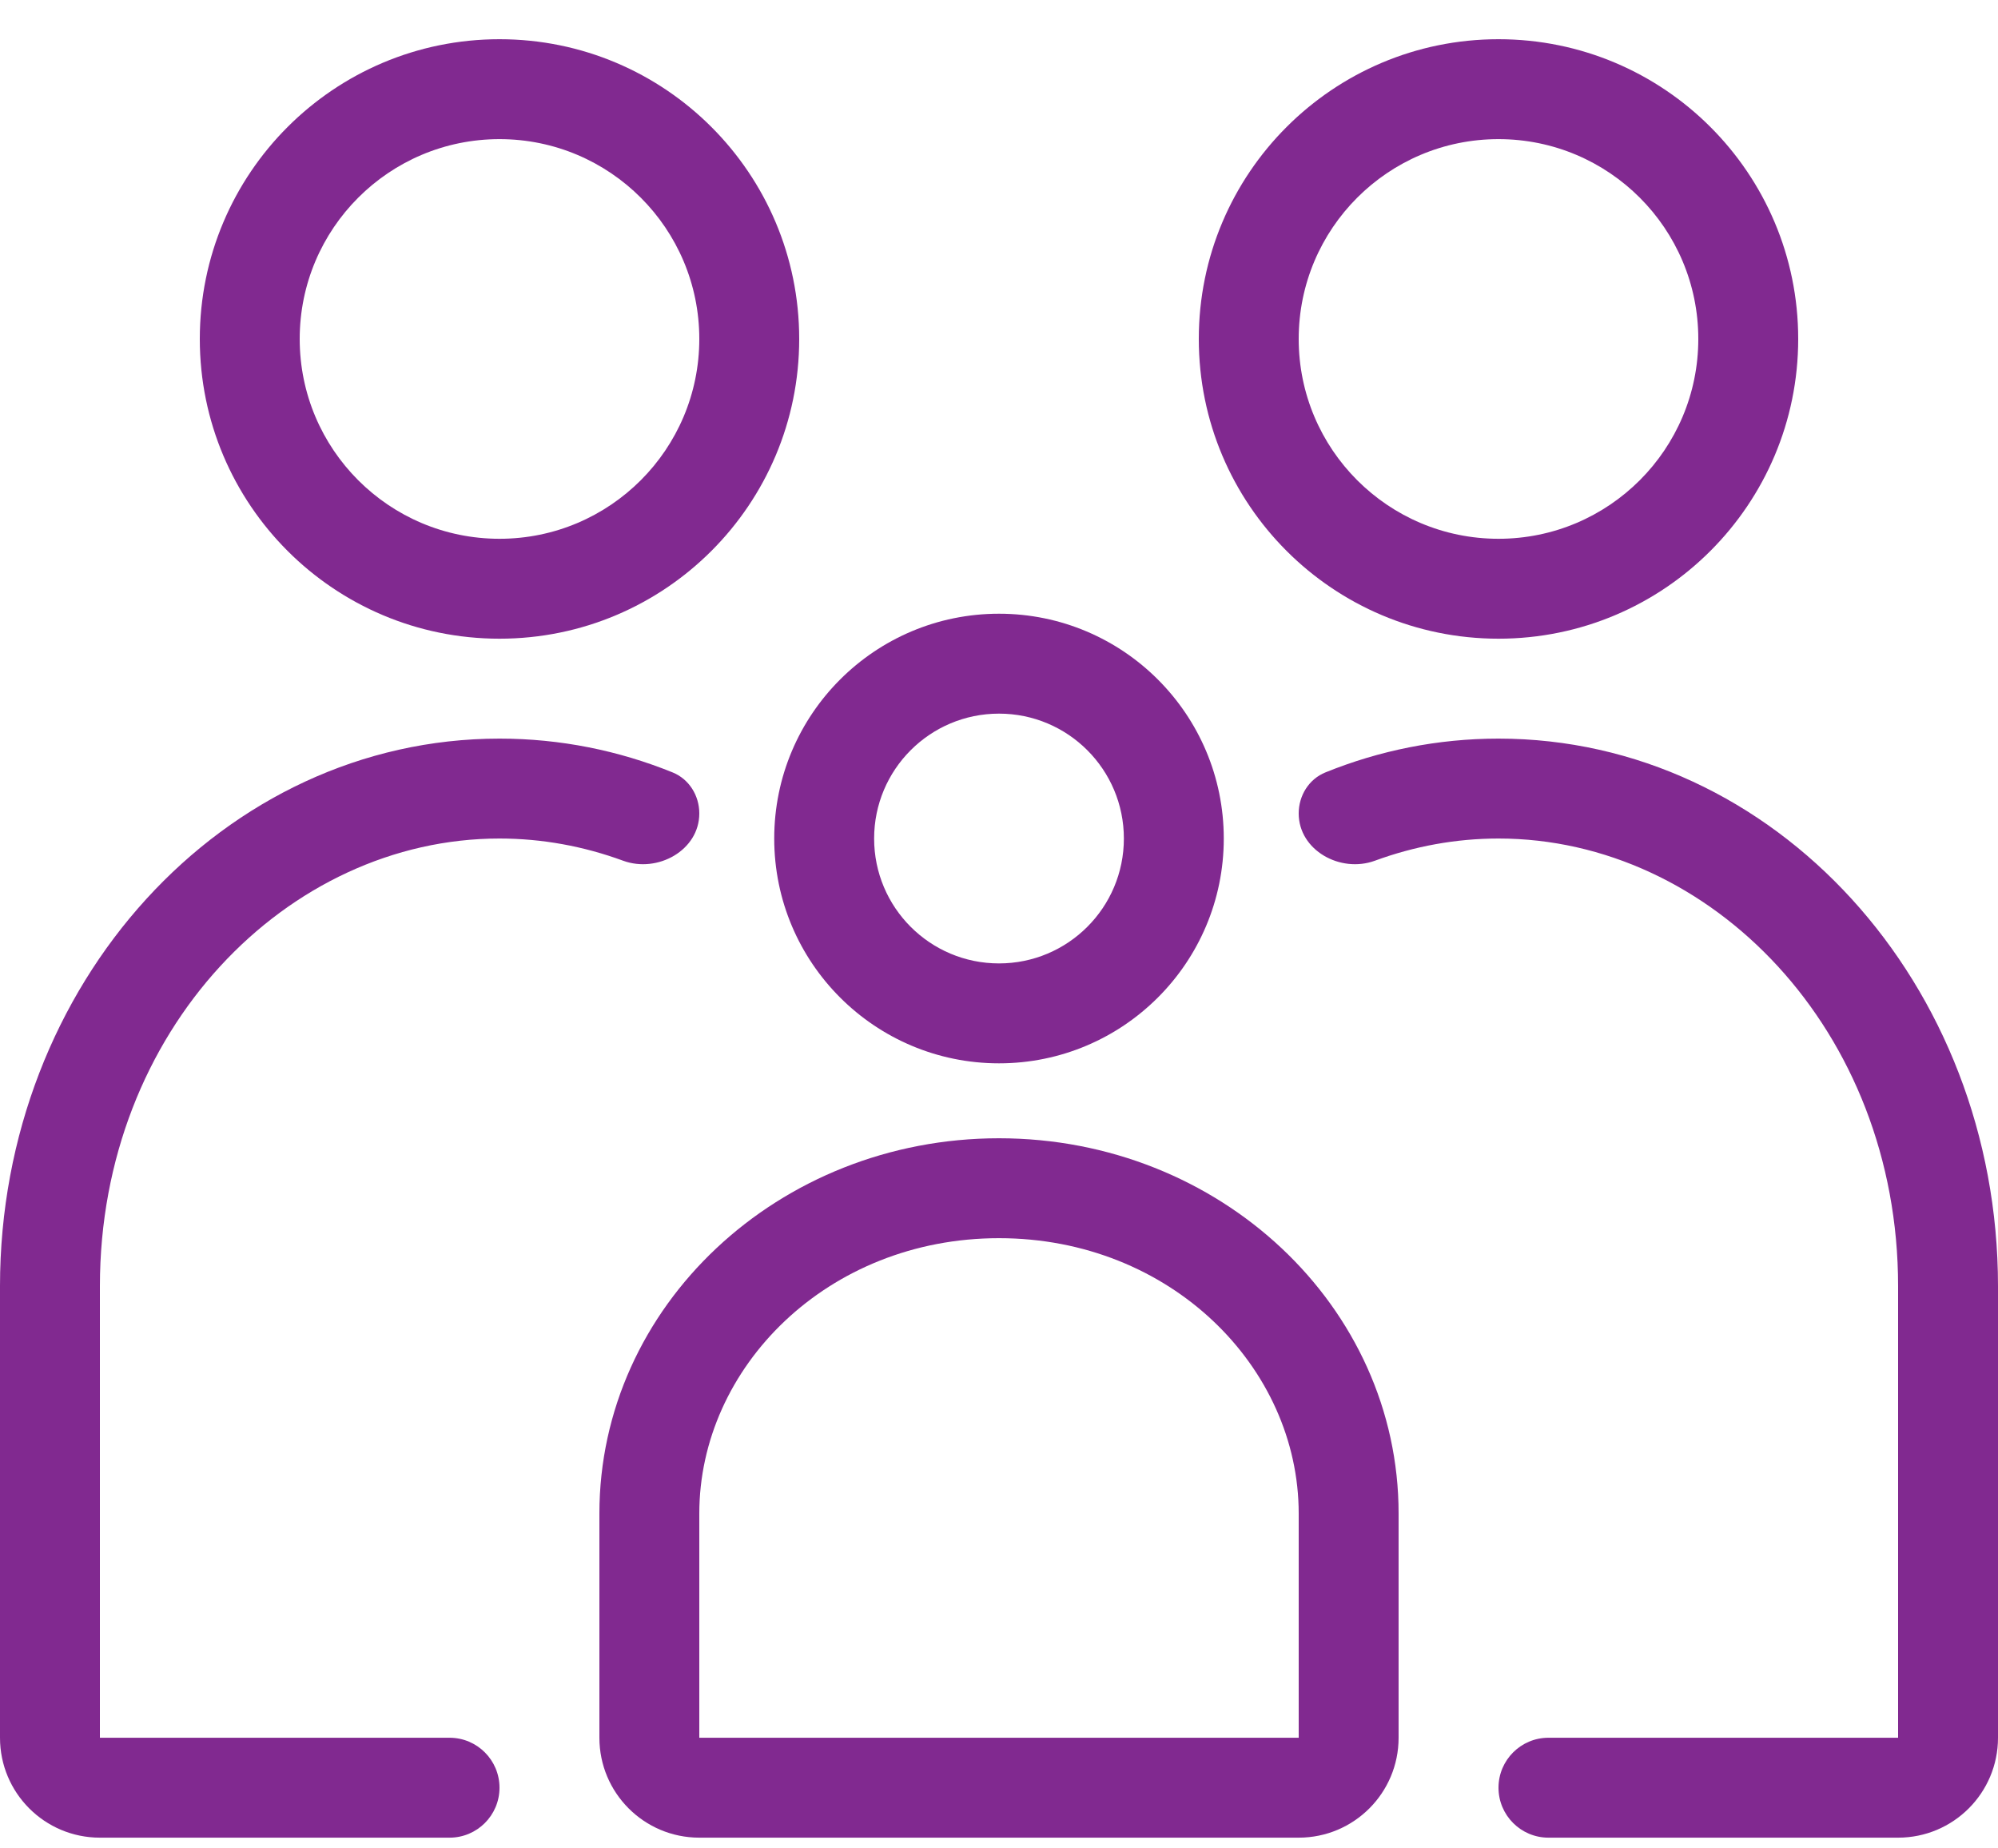
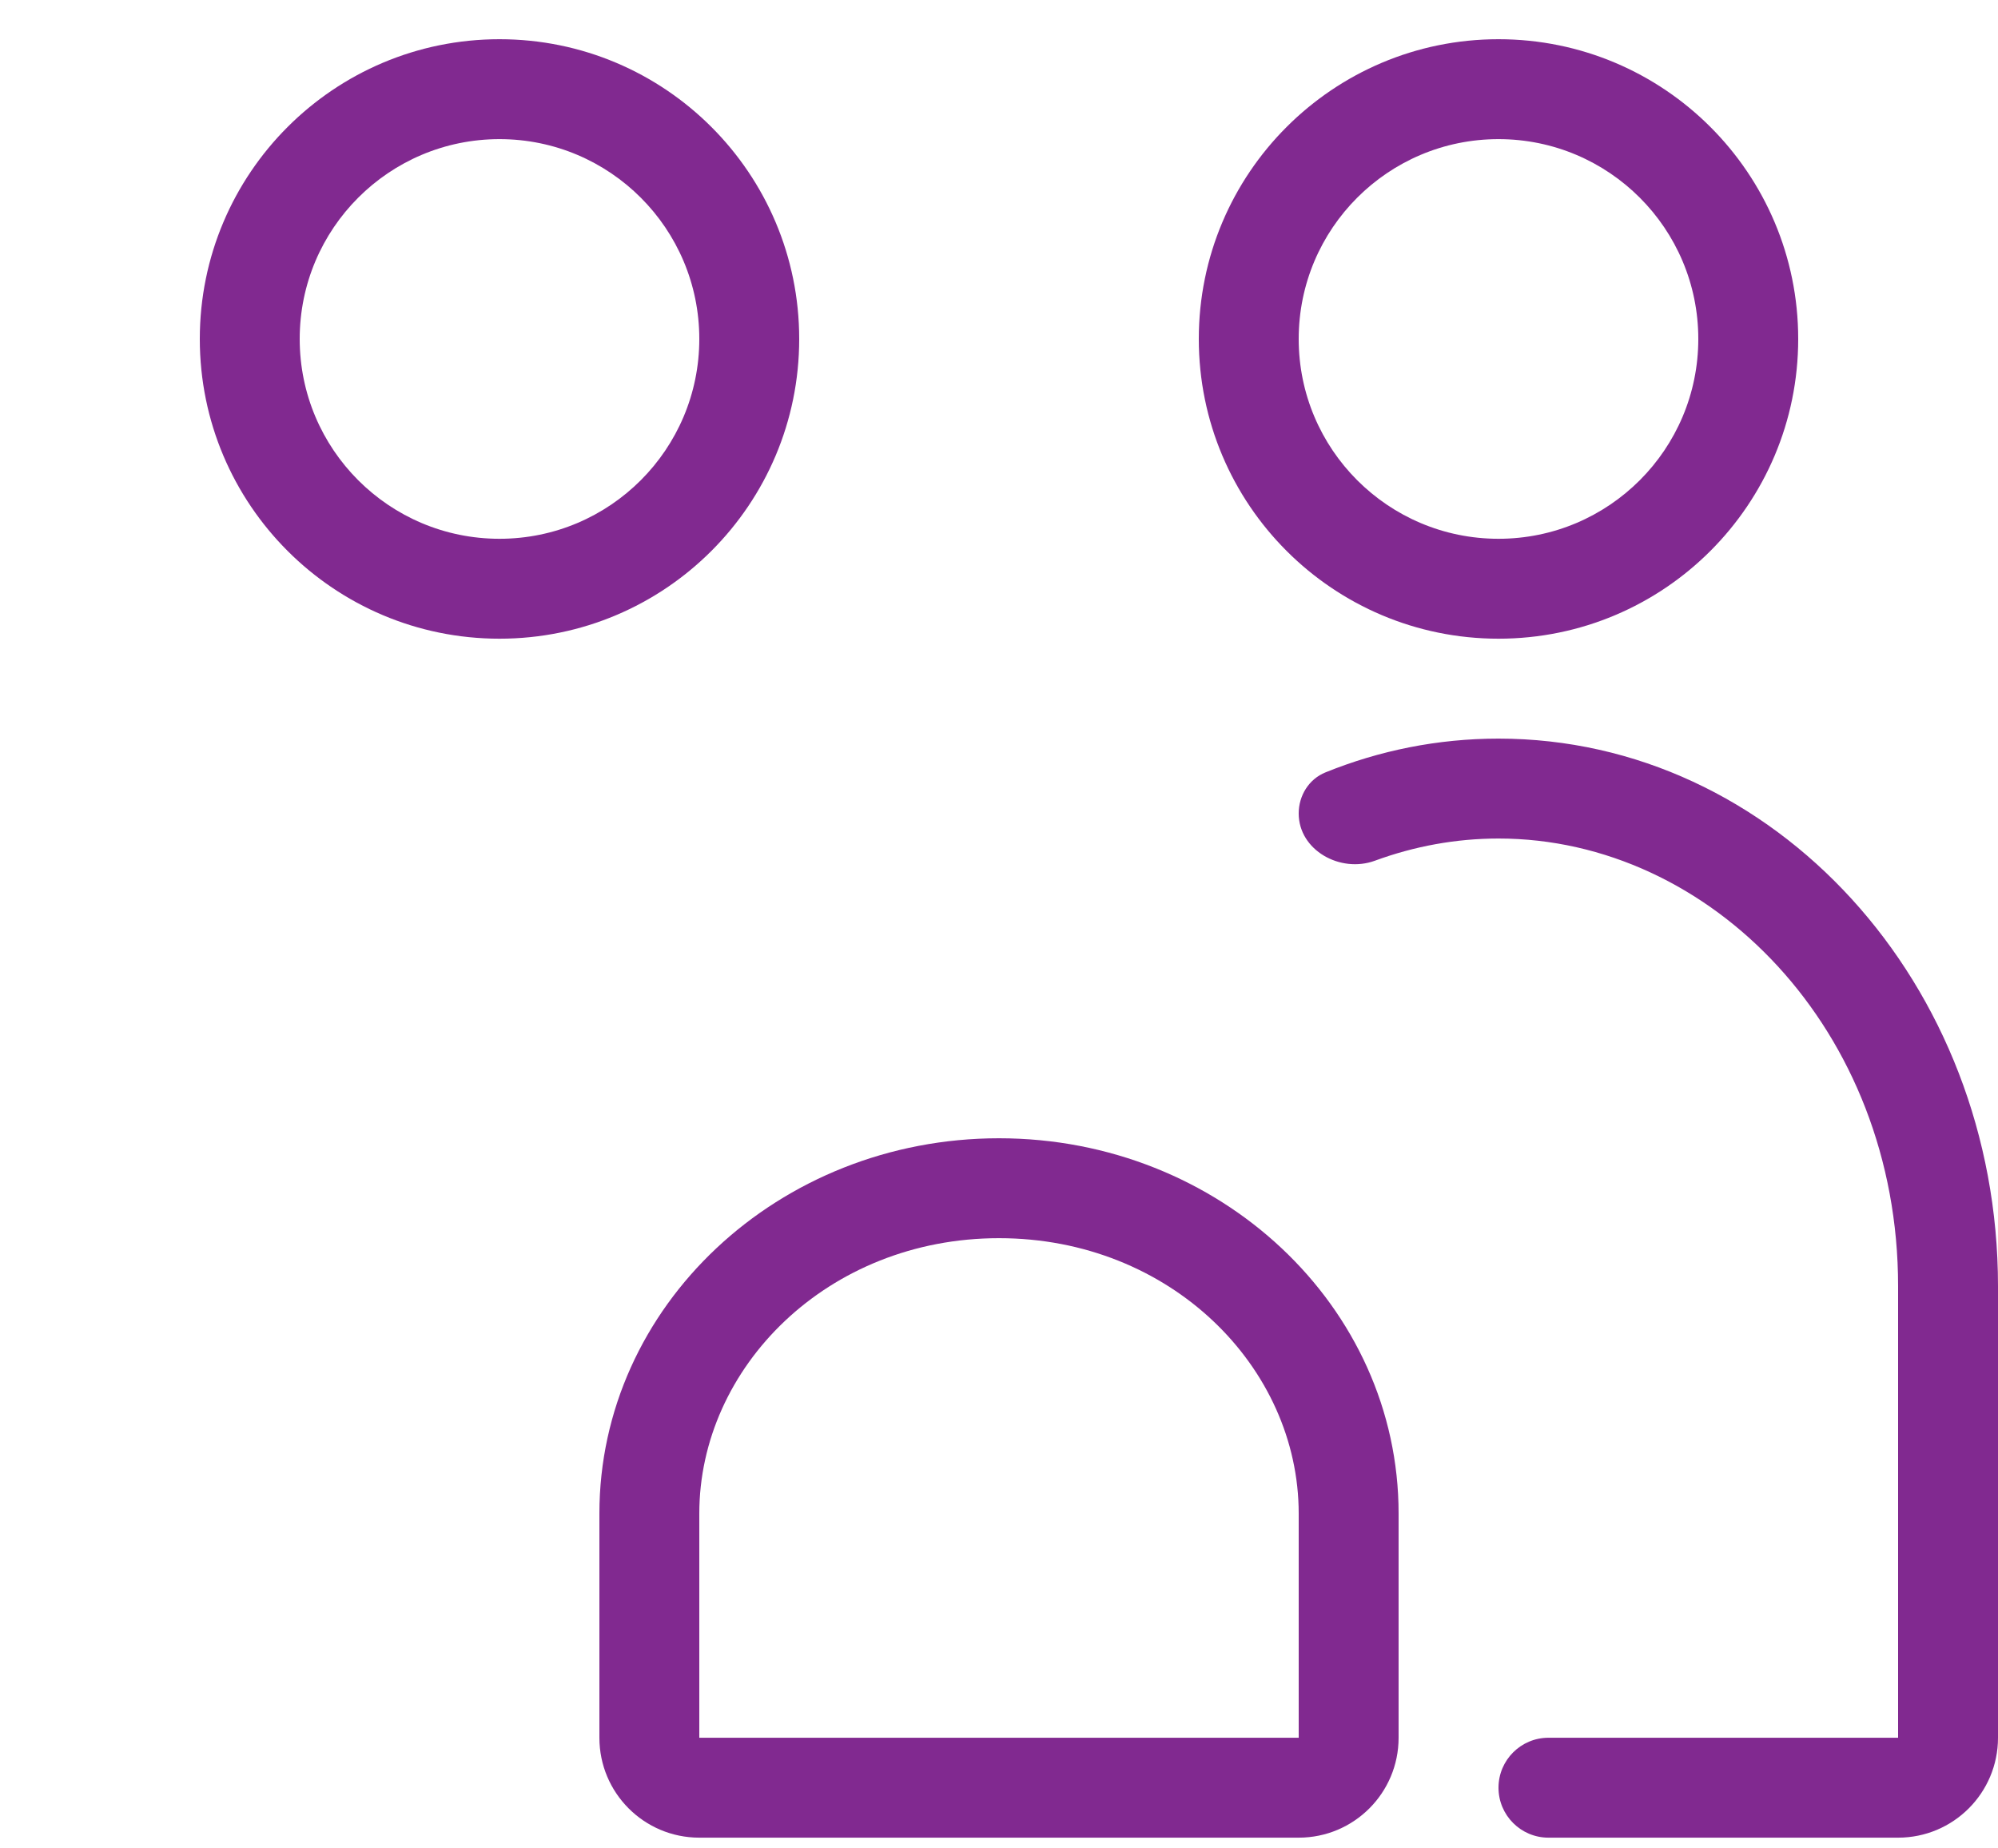
<svg xmlns="http://www.w3.org/2000/svg" width="40" height="37" viewBox="0 0 40 37" fill="none">
  <path fill-rule="evenodd" clip-rule="evenodd" d="M10 12.785C6.686 12.785 4 10.099 4 6.785C4 3.471 6.686 0.785 10 0.785C13.314 0.785 16 3.471 16 6.785C16 10.099 13.314 12.785 10 12.785ZM10 10.785C7.791 10.785 6 8.994 6 6.785C6 4.576 7.791 2.785 10 2.785C12.209 2.785 14 4.576 14 6.785C14 8.994 12.209 10.785 10 10.785Z" fill="#812990" />
  <path fill-rule="evenodd" clip-rule="evenodd" d="M36 6.785C36 10.099 33.314 12.785 30 12.785C26.686 12.785 24 10.099 24 6.785C24 3.471 26.686 0.785 30 0.785C33.314 0.785 36 3.471 36 6.785ZM34 6.785C34 8.994 32.209 10.785 30 10.785C27.791 10.785 26 8.994 26 6.785C26 4.576 27.791 2.785 30 2.785C32.209 2.785 34 4.576 34 6.785Z" fill="#812990" />
  <path d="M38 25.747V34.785H31C30.448 34.785 30 35.233 30 35.785C30 36.337 30.448 36.785 31 36.785H38C39.105 36.785 40 35.89 40 34.785V25.747C40 19.693 35.523 14.785 30 14.785C28.782 14.785 27.615 15.024 26.536 15.461C26.204 15.595 26 15.925 26 16.283C26 17.02 26.834 17.483 27.526 17.229C28.313 16.94 29.146 16.785 30 16.785C34.249 16.785 38 20.621 38 25.747Z" fill="#812990" />
-   <path d="M2 25.747V34.785H9C9.552 34.785 10 35.233 10 35.785C10 36.337 9.552 36.785 9 36.785H2C0.895 36.785 0 35.89 0 34.785V25.747C0 19.693 4.477 14.785 10 14.785C11.218 14.785 12.385 15.024 13.464 15.461C13.796 15.595 14 15.925 14 16.283C14 17.02 13.166 17.483 12.474 17.229C11.687 16.94 10.854 16.785 10 16.785C5.751 16.785 2 20.621 2 25.747Z" fill="#812990" />
  <path fill-rule="evenodd" clip-rule="evenodd" d="M28 30.297C28 26.148 24.418 22.785 20 22.785C15.582 22.785 12 26.148 12 30.297V34.785C12 35.89 12.895 36.785 14 36.785H26C27.105 36.785 28 35.89 28 34.785V30.297ZM26 30.297C26 27.37 23.434 24.785 20 24.785C16.566 24.785 14 27.37 14 30.297V34.785H26V30.297Z" fill="#812990" />
-   <path fill-rule="evenodd" clip-rule="evenodd" d="M20 21.285C22.485 21.285 24.5 19.27 24.5 16.785C24.5 14.3 22.485 12.285 20 12.285C17.515 12.285 15.5 14.3 15.5 16.785C15.5 19.27 17.515 21.285 20 21.285ZM22.5 16.785C22.5 18.166 21.381 19.285 20 19.285C18.619 19.285 17.5 18.166 17.5 16.785C17.5 15.404 18.619 14.285 20 14.285C21.381 14.285 22.5 15.404 22.5 16.785Z" fill="#812990" />
</svg>